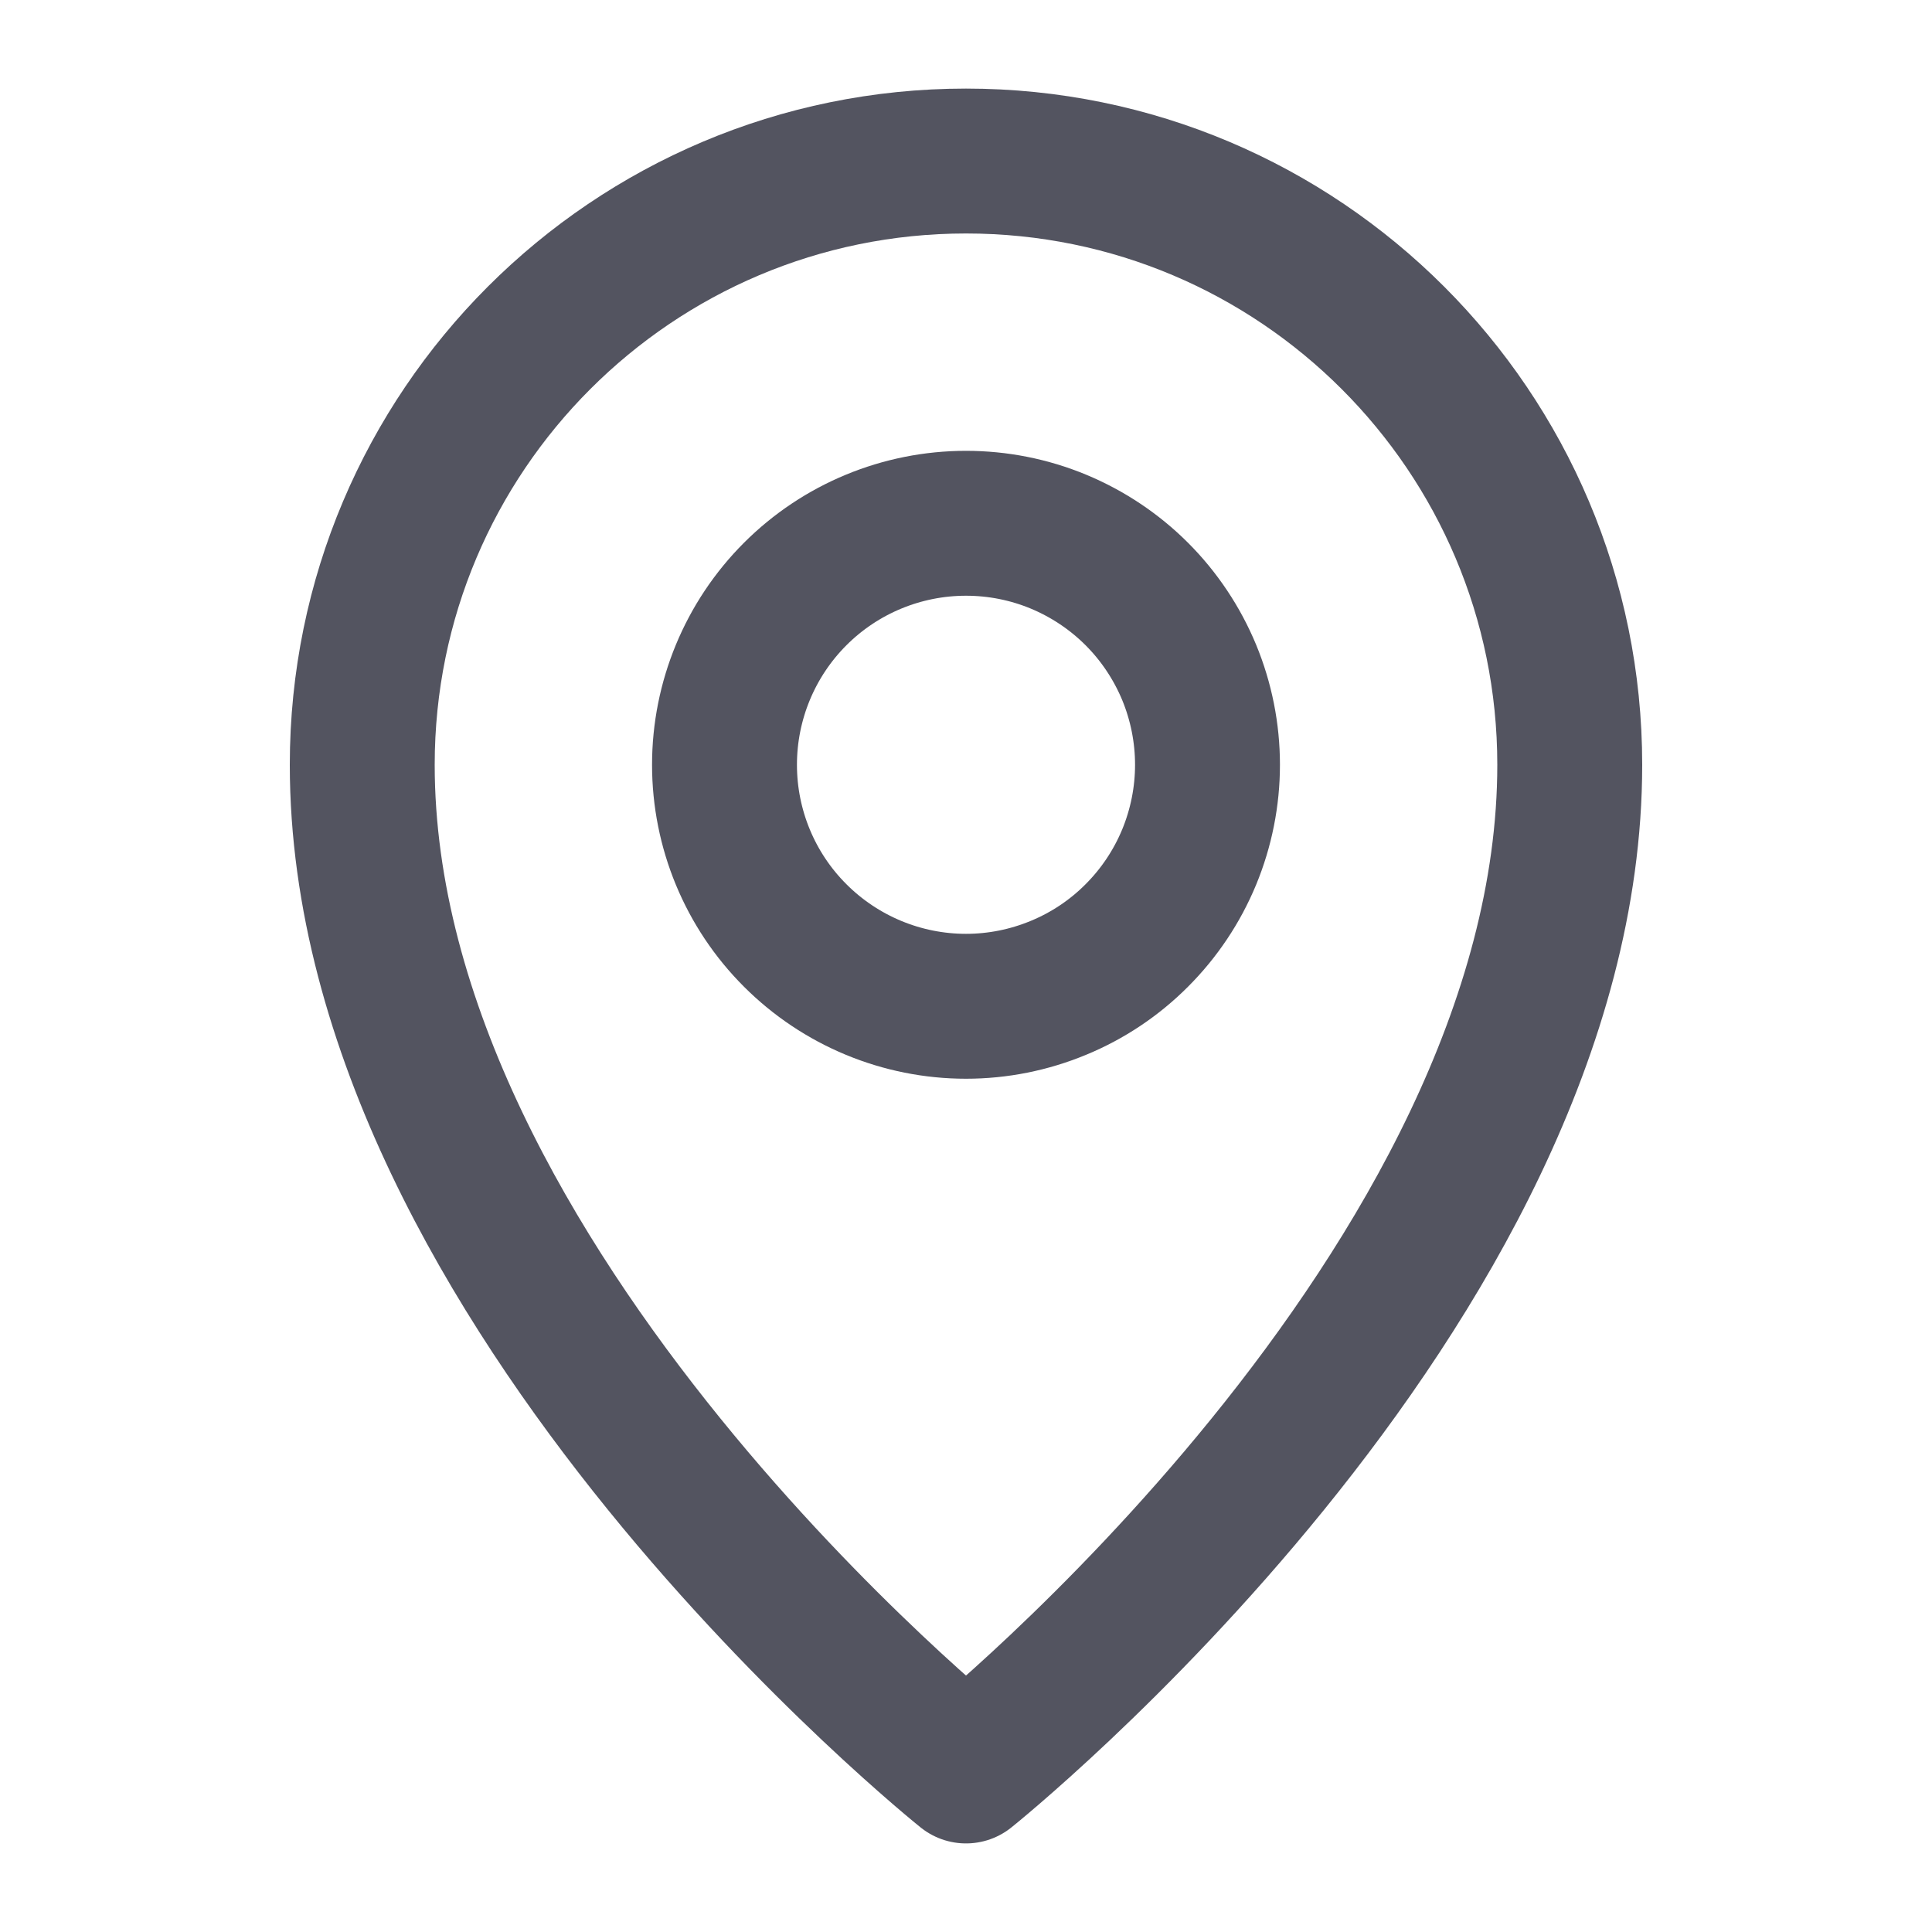
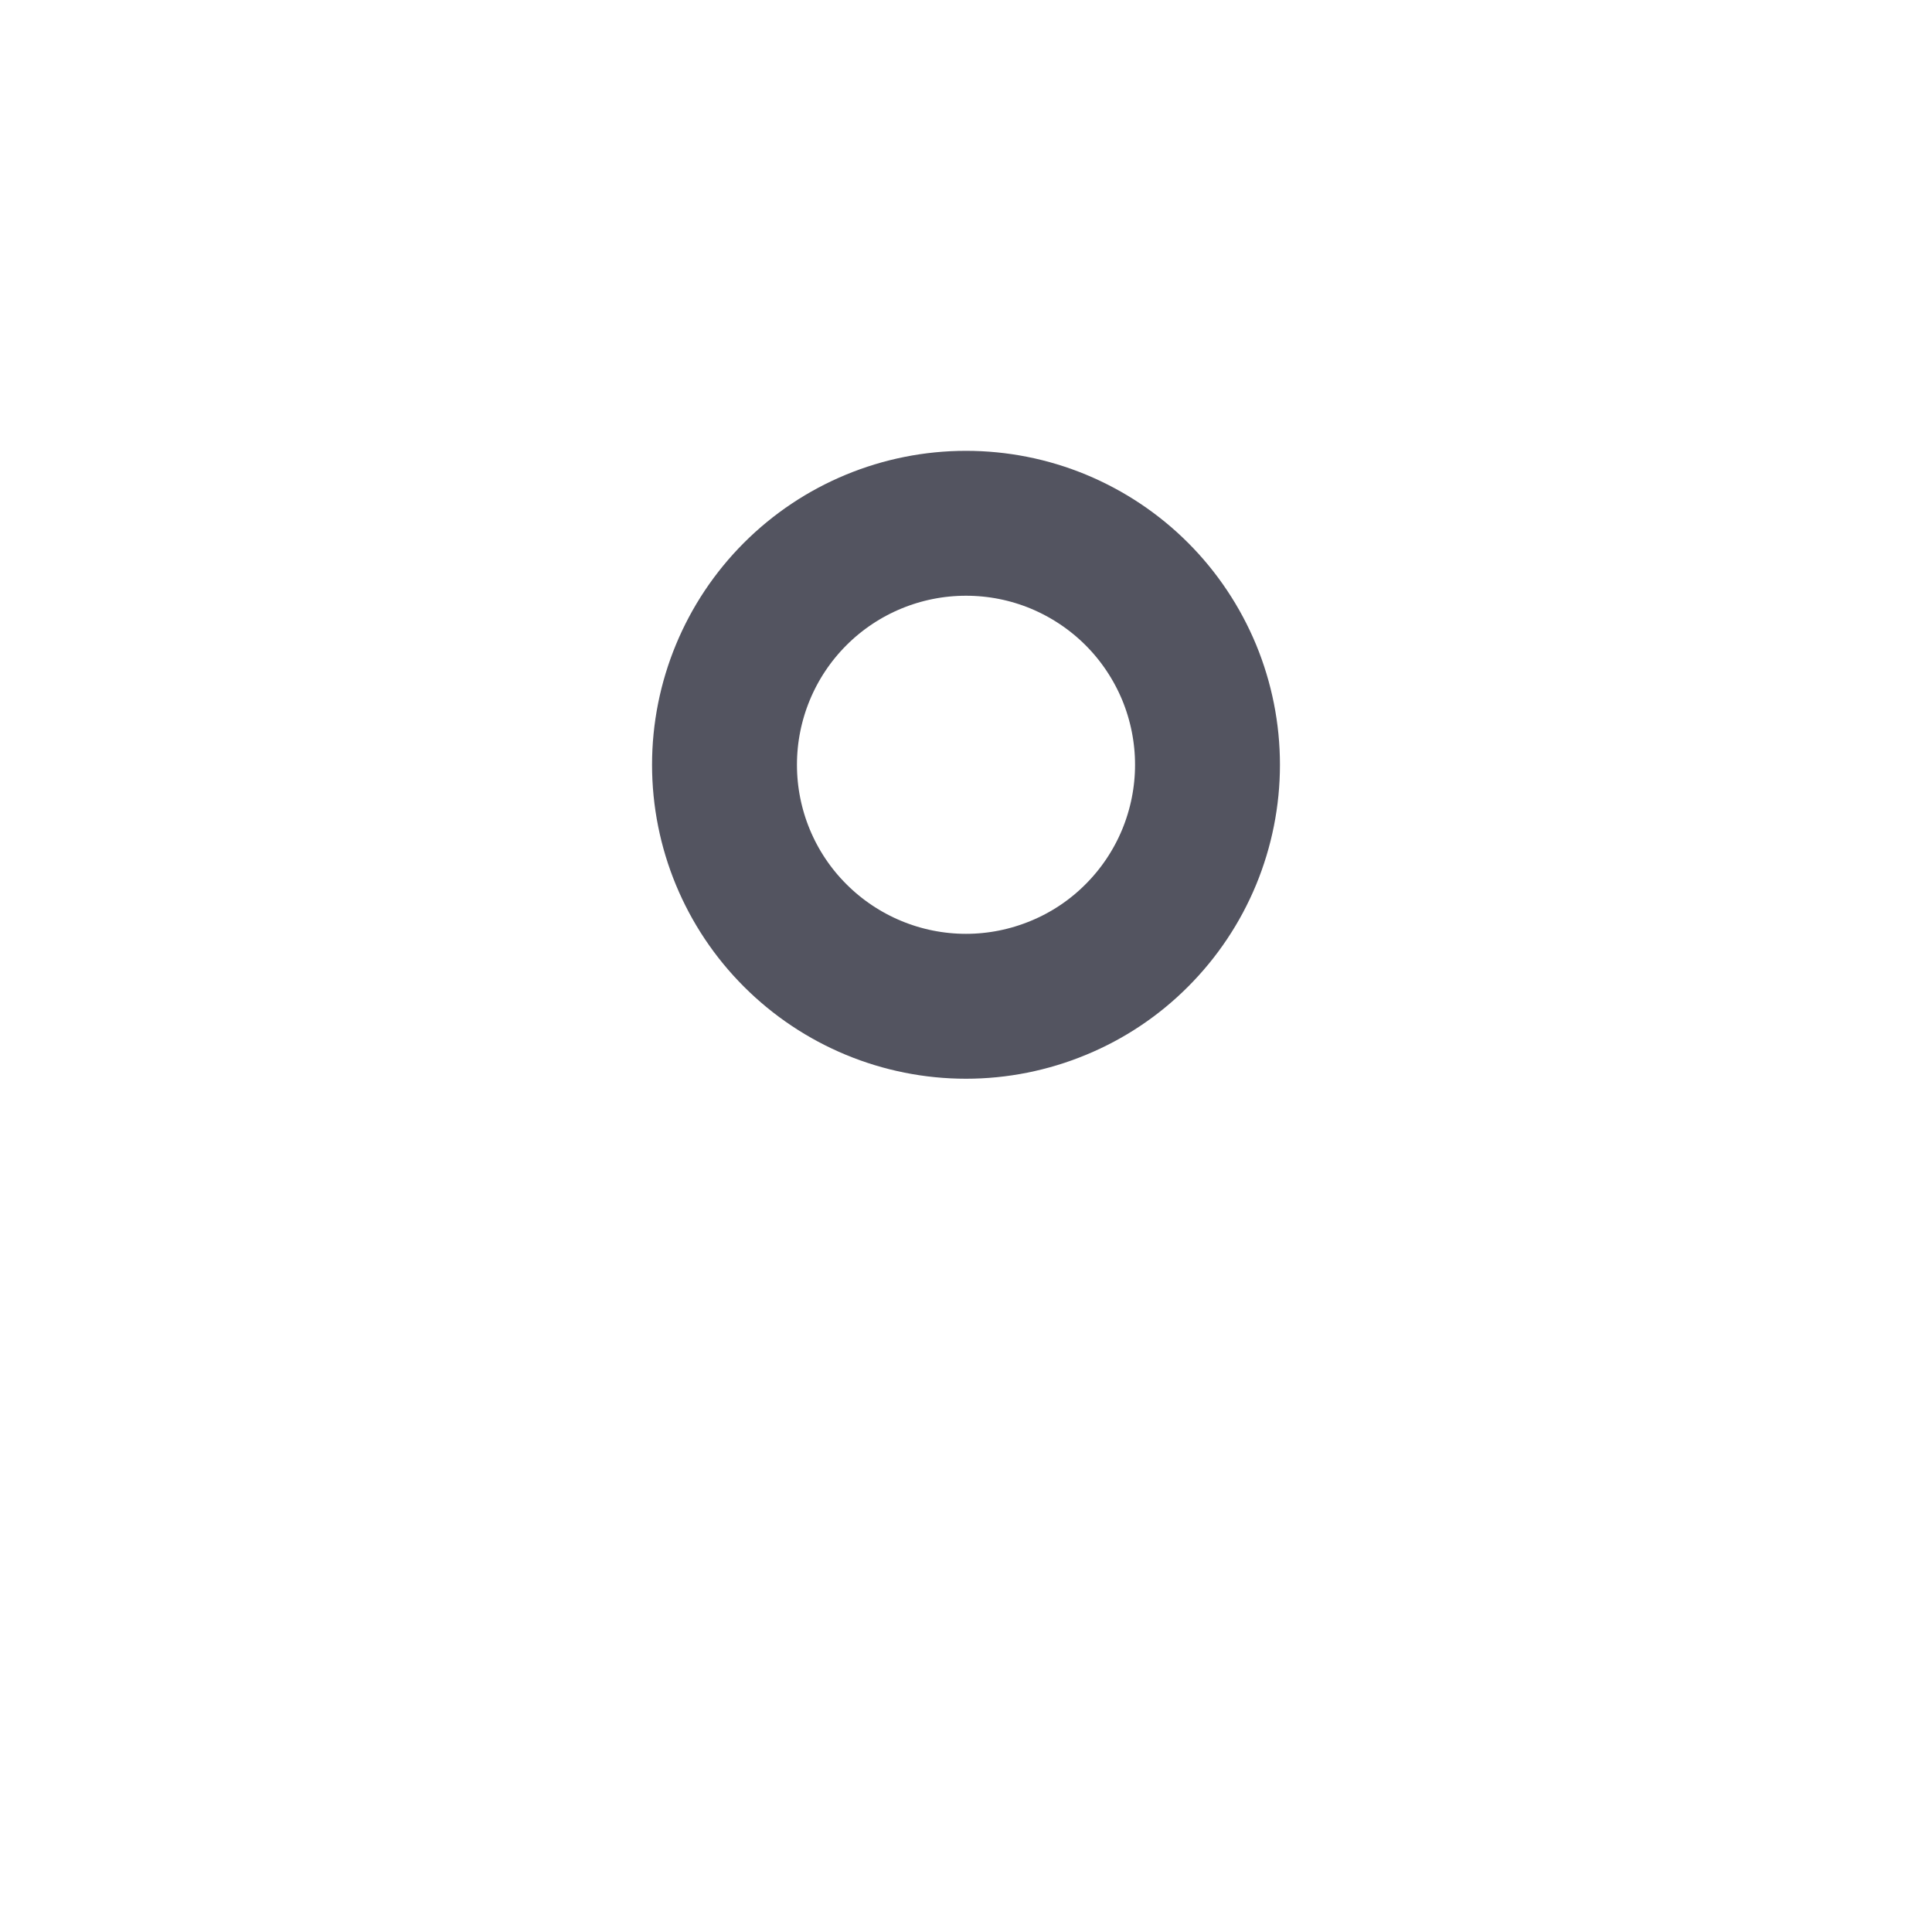
<svg xmlns="http://www.w3.org/2000/svg" width="20" height="20" viewBox="0 0 20 20" fill="none">
-   <path d="M10 18.333C10 18.333 16.25 13.333 16.25 7.917C16.25 4.465 13.452 1.667 10 1.667C6.548 1.667 3.75 4.465 3.75 7.917C3.75 13.333 10 18.333 10 18.333Z" stroke="#535460" stroke-width="1.5" stroke-linejoin="round" />
  <path d="M10 10.417C10.328 10.417 10.653 10.352 10.957 10.226C11.26 10.101 11.536 9.917 11.768 9.684C12 9.452 12.184 9.177 12.31 8.873C12.435 8.57 12.5 8.245 12.5 7.917C12.5 7.588 12.435 7.263 12.31 6.96C12.184 6.657 12 6.381 11.768 6.149C11.536 5.917 11.26 5.733 10.957 5.607C10.653 5.481 10.328 5.417 10 5.417C9.337 5.417 8.701 5.68 8.232 6.149C7.763 6.618 7.5 7.254 7.5 7.917C7.5 8.58 7.763 9.216 8.232 9.684C8.701 10.153 9.337 10.417 10 10.417Z" stroke="#535460" stroke-width="1.5" stroke-linejoin="round" />
</svg>